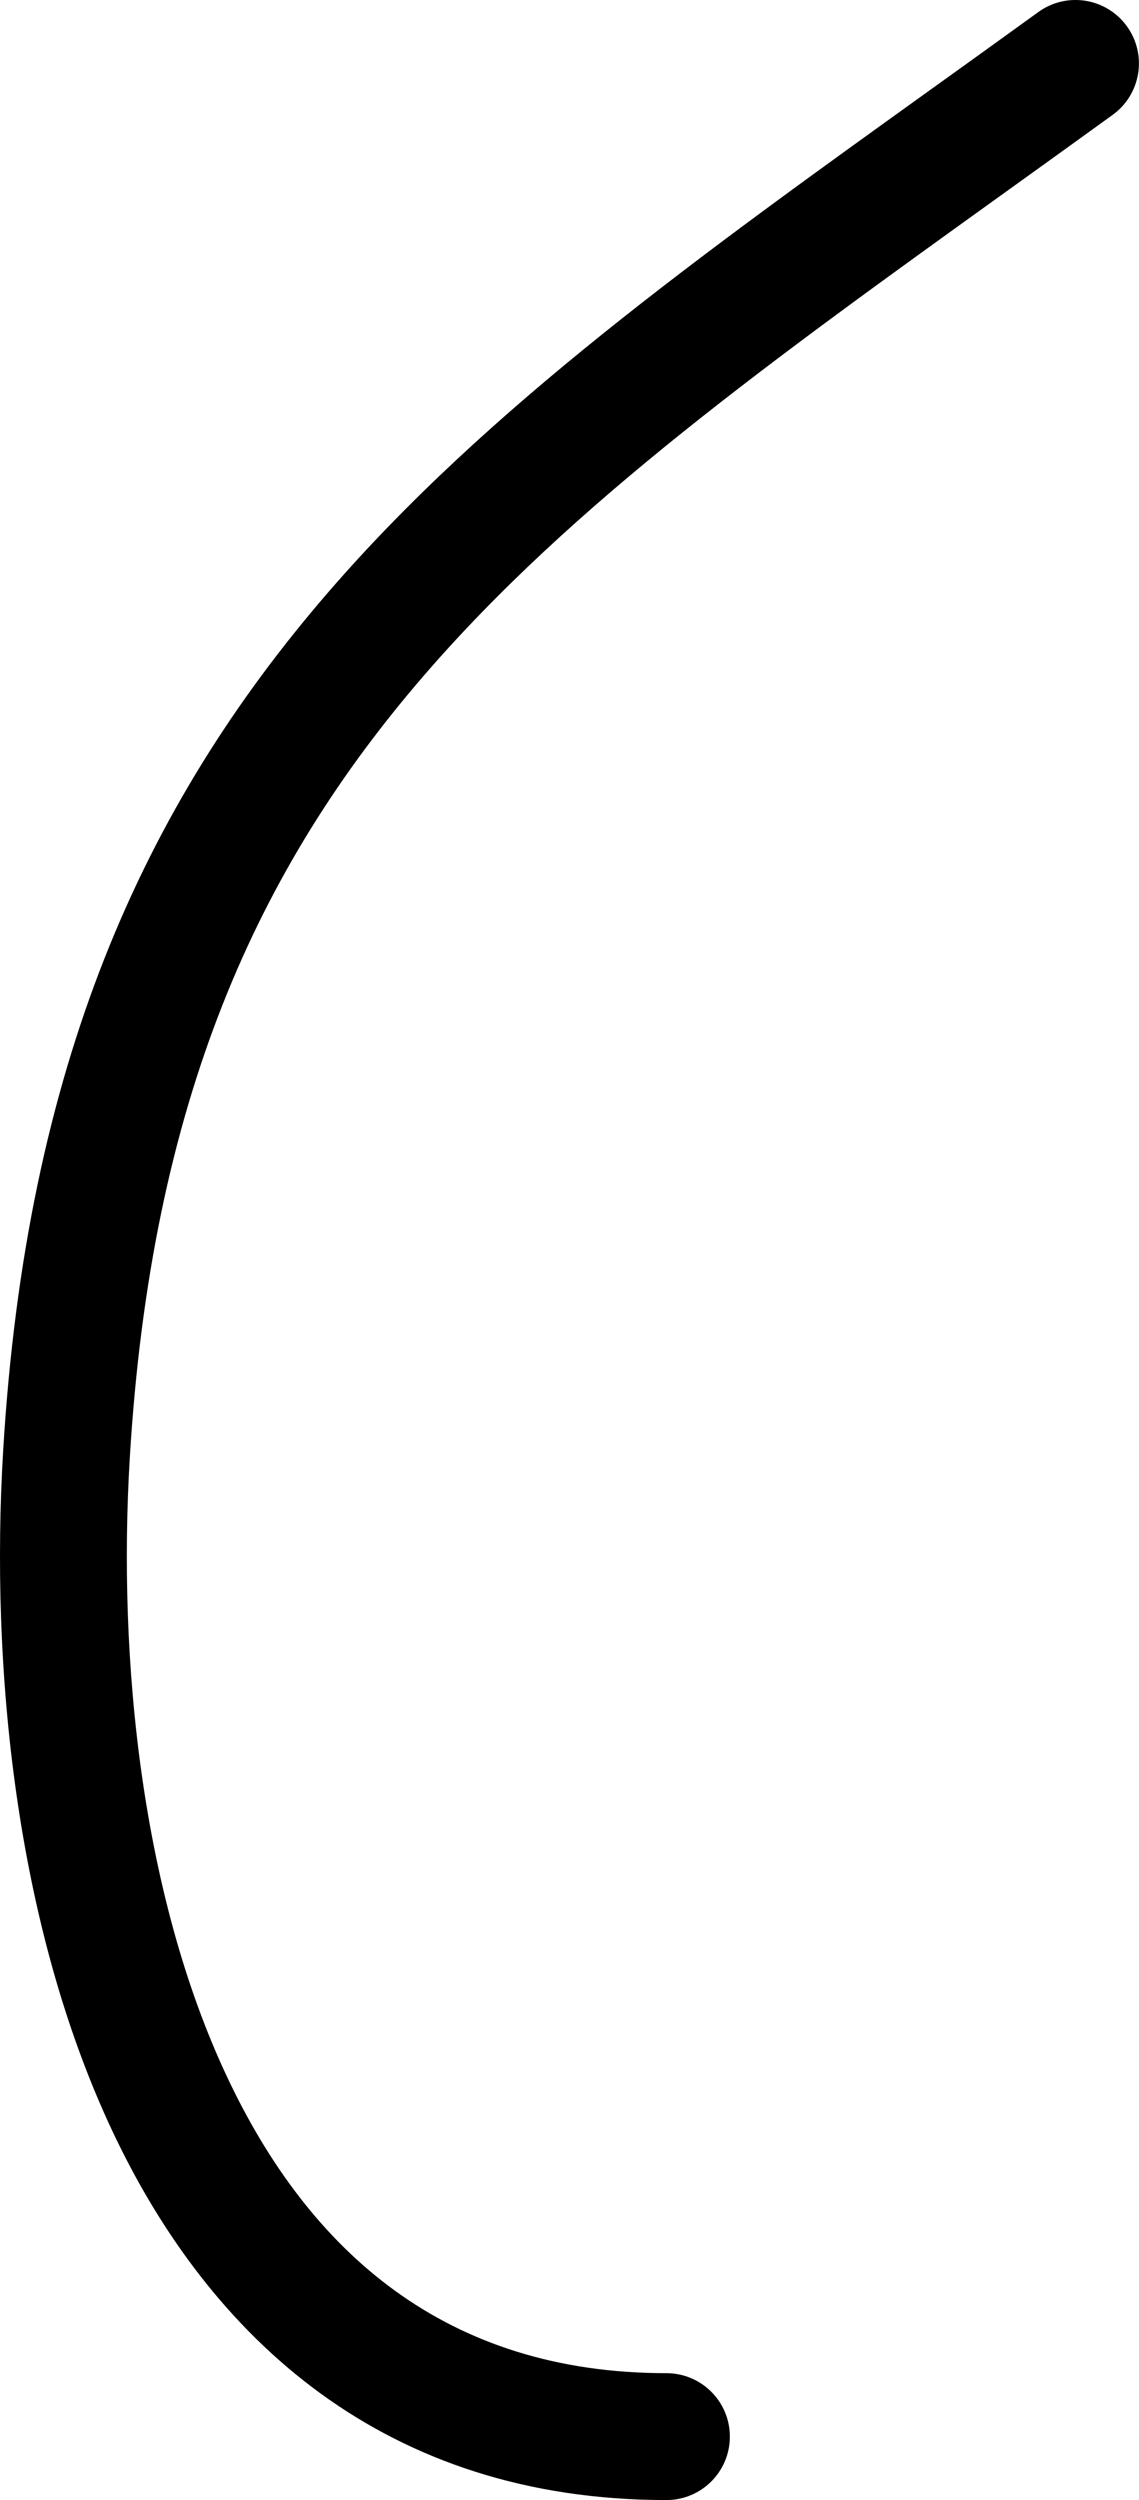
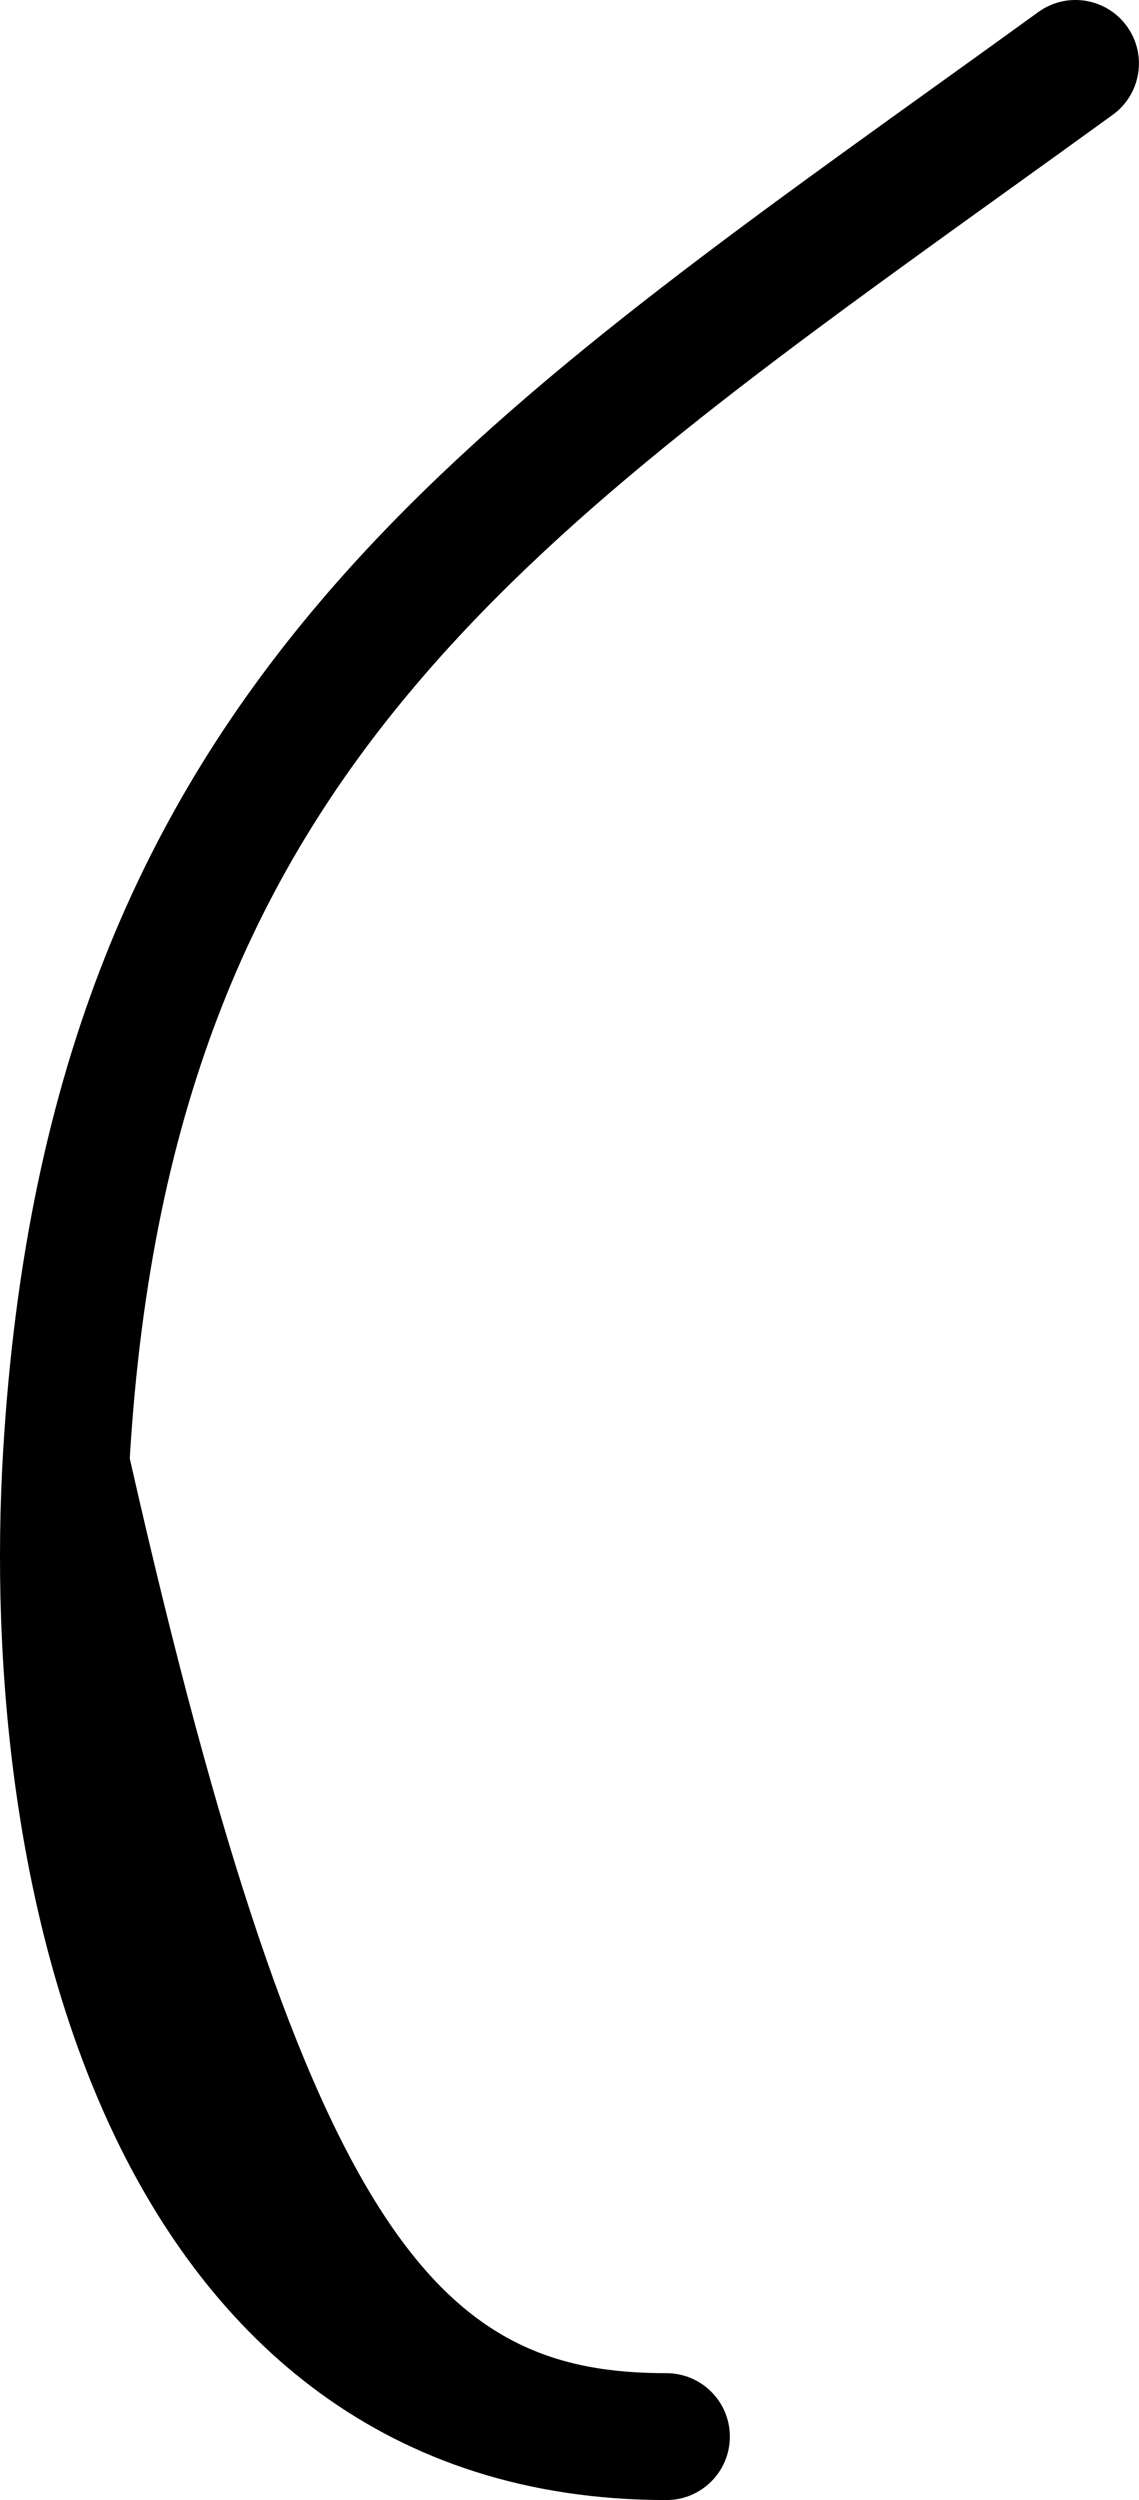
<svg xmlns="http://www.w3.org/2000/svg" width="108" height="237" viewBox="0 0 108 237" fill="none">
-   <path fill-rule="evenodd" clip-rule="evenodd" d="M106.85 2.487C108.798 5.177 108.197 8.937 105.507 10.885C102.115 13.341 98.802 15.722 95.568 18.046C72.996 34.271 54.327 47.69 40.219 64.012C24.429 82.281 14.336 104.293 12.304 138.254C11.149 157.558 13.483 179.723 21.489 196.795C29.342 213.543 42.333 224.973 63.191 224.973C66.512 224.973 69.205 227.666 69.205 230.987C69.205 234.308 66.512 237 63.191 237C36.554 237 19.912 221.761 10.599 201.901C1.439 182.365 -0.925 157.985 0.299 137.535C2.478 101.113 13.491 76.543 31.12 56.147C46.228 38.668 66.185 24.336 88.592 8.244C91.83 5.919 95.119 3.557 98.453 1.143C101.143 -0.805 104.902 -0.203 106.85 2.487Z" fill="black" />
+   <path fill-rule="evenodd" clip-rule="evenodd" d="M106.85 2.487C108.798 5.177 108.197 8.937 105.507 10.885C102.115 13.341 98.802 15.722 95.568 18.046C72.996 34.271 54.327 47.69 40.219 64.012C24.429 82.281 14.336 104.293 12.304 138.254C29.342 213.543 42.333 224.973 63.191 224.973C66.512 224.973 69.205 227.666 69.205 230.987C69.205 234.308 66.512 237 63.191 237C36.554 237 19.912 221.761 10.599 201.901C1.439 182.365 -0.925 157.985 0.299 137.535C2.478 101.113 13.491 76.543 31.12 56.147C46.228 38.668 66.185 24.336 88.592 8.244C91.83 5.919 95.119 3.557 98.453 1.143C101.143 -0.805 104.902 -0.203 106.85 2.487Z" fill="black" />
</svg>